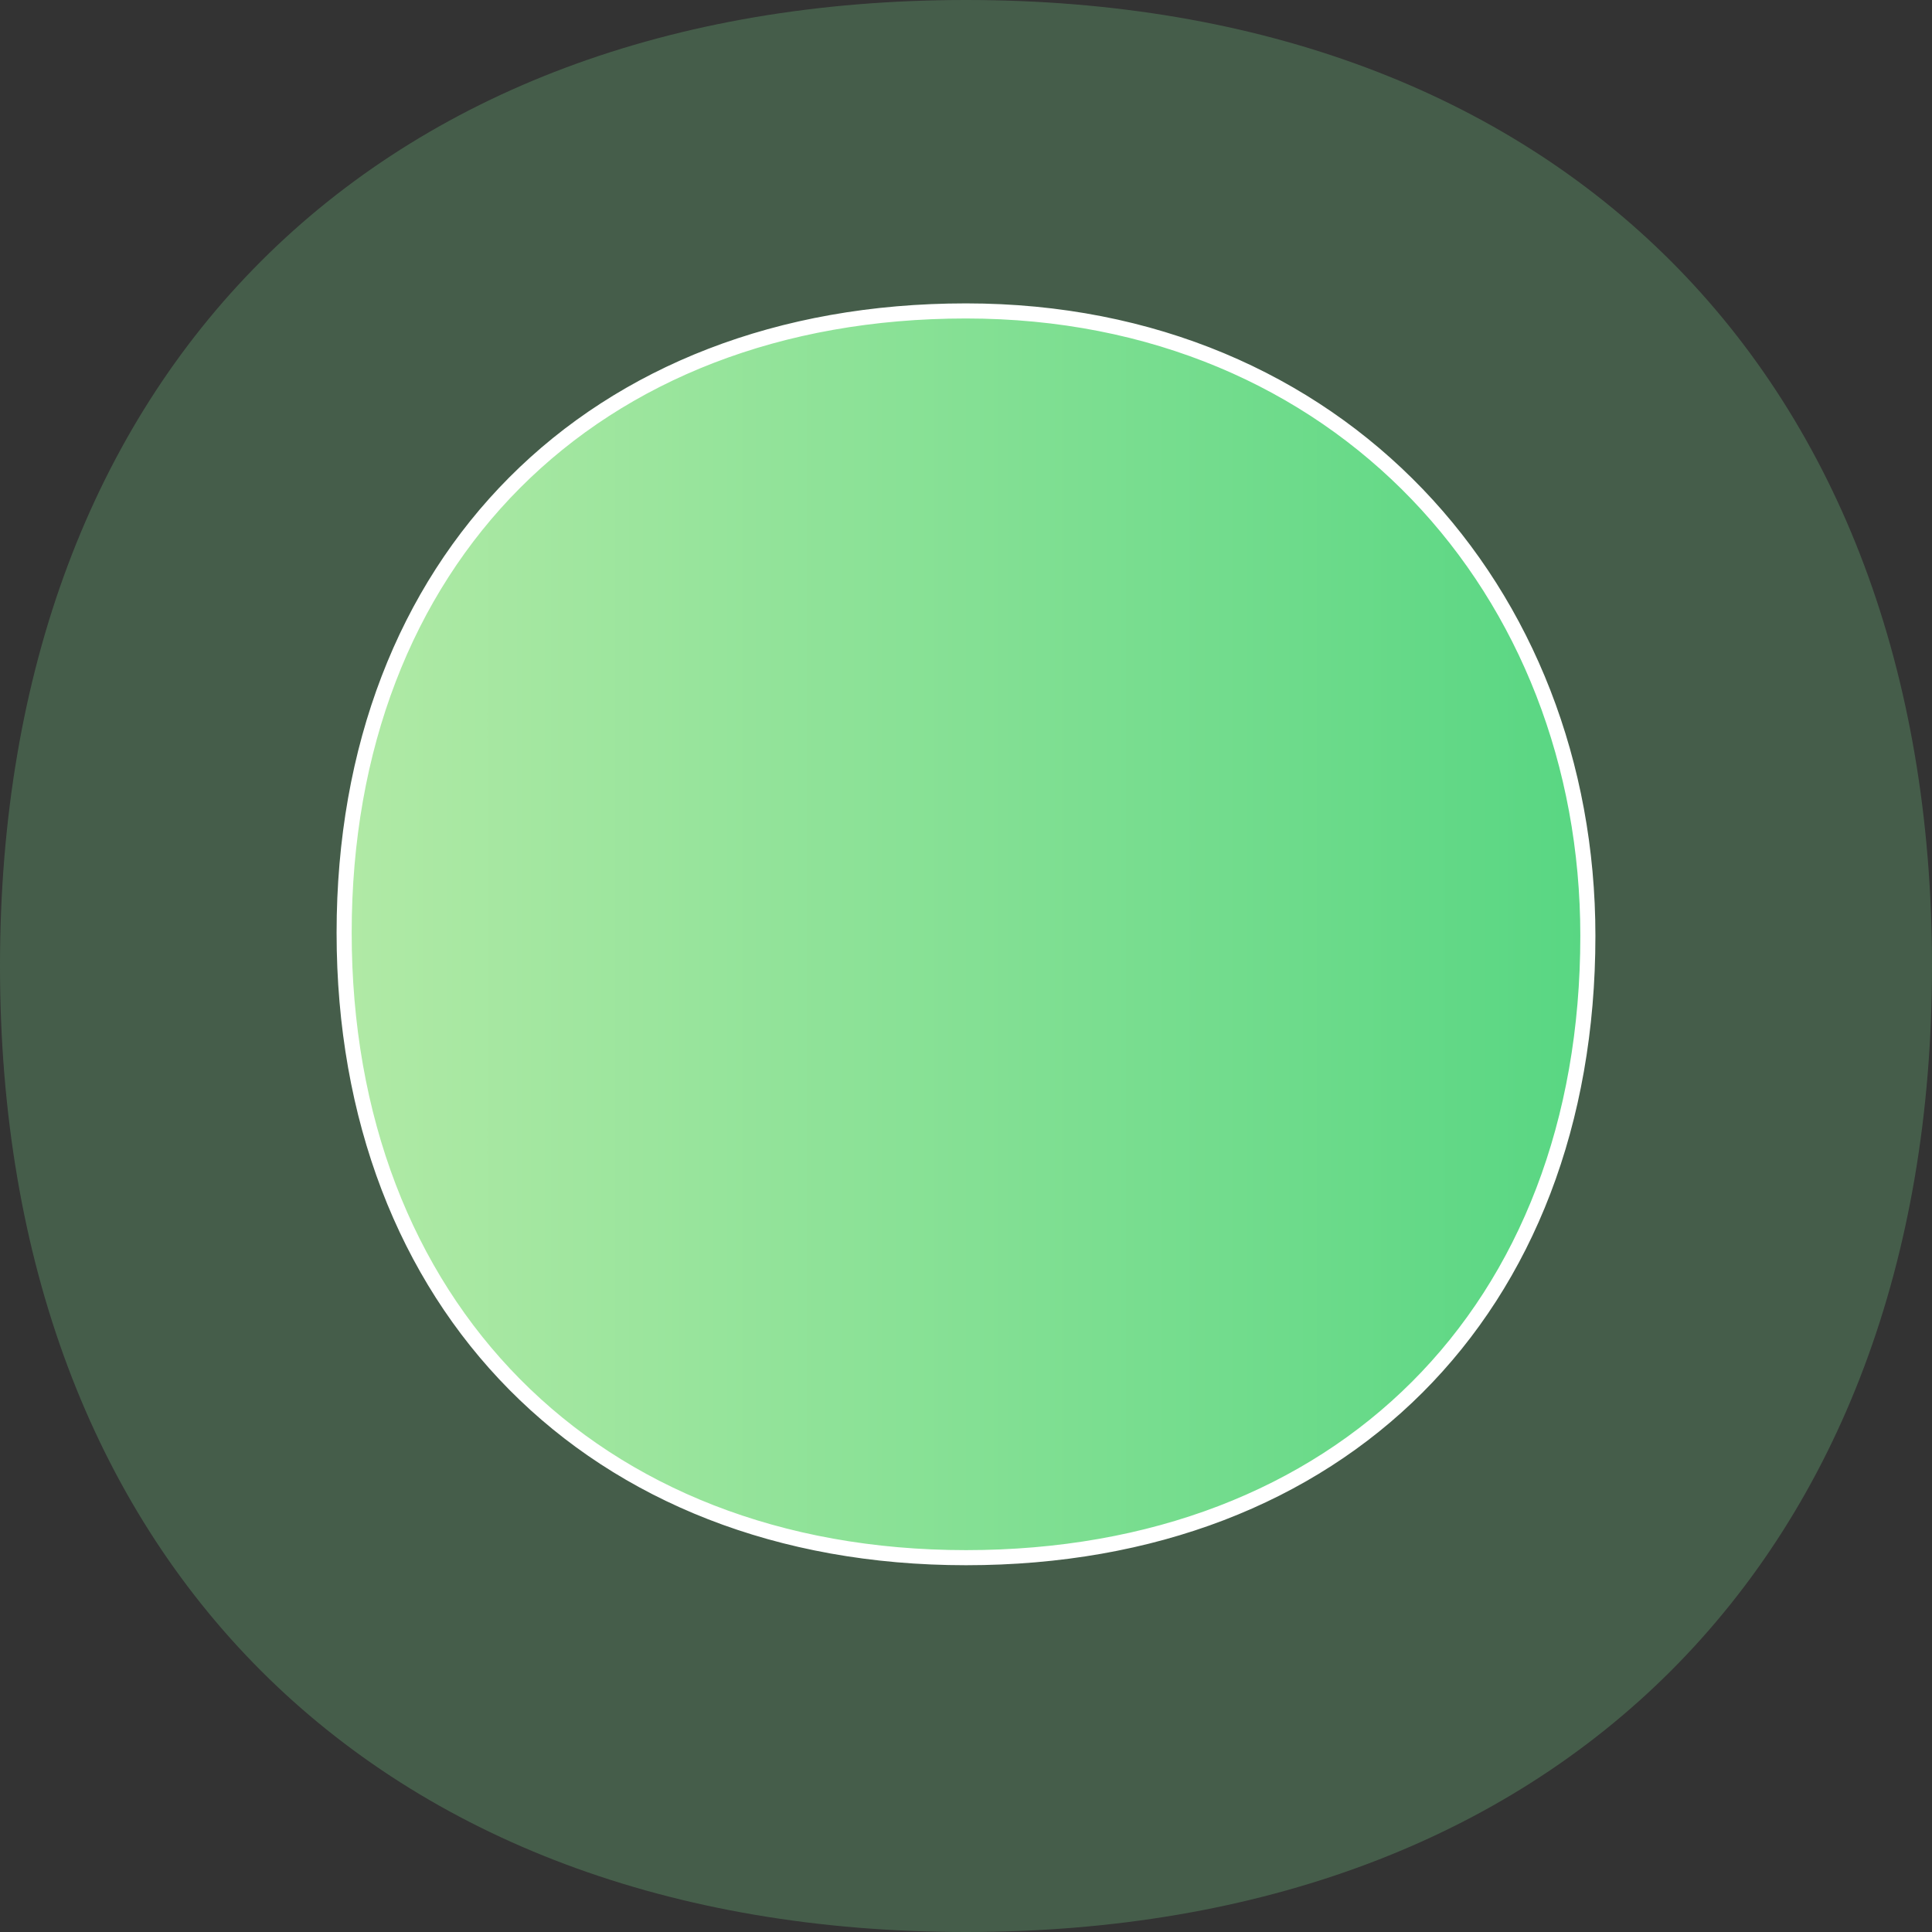
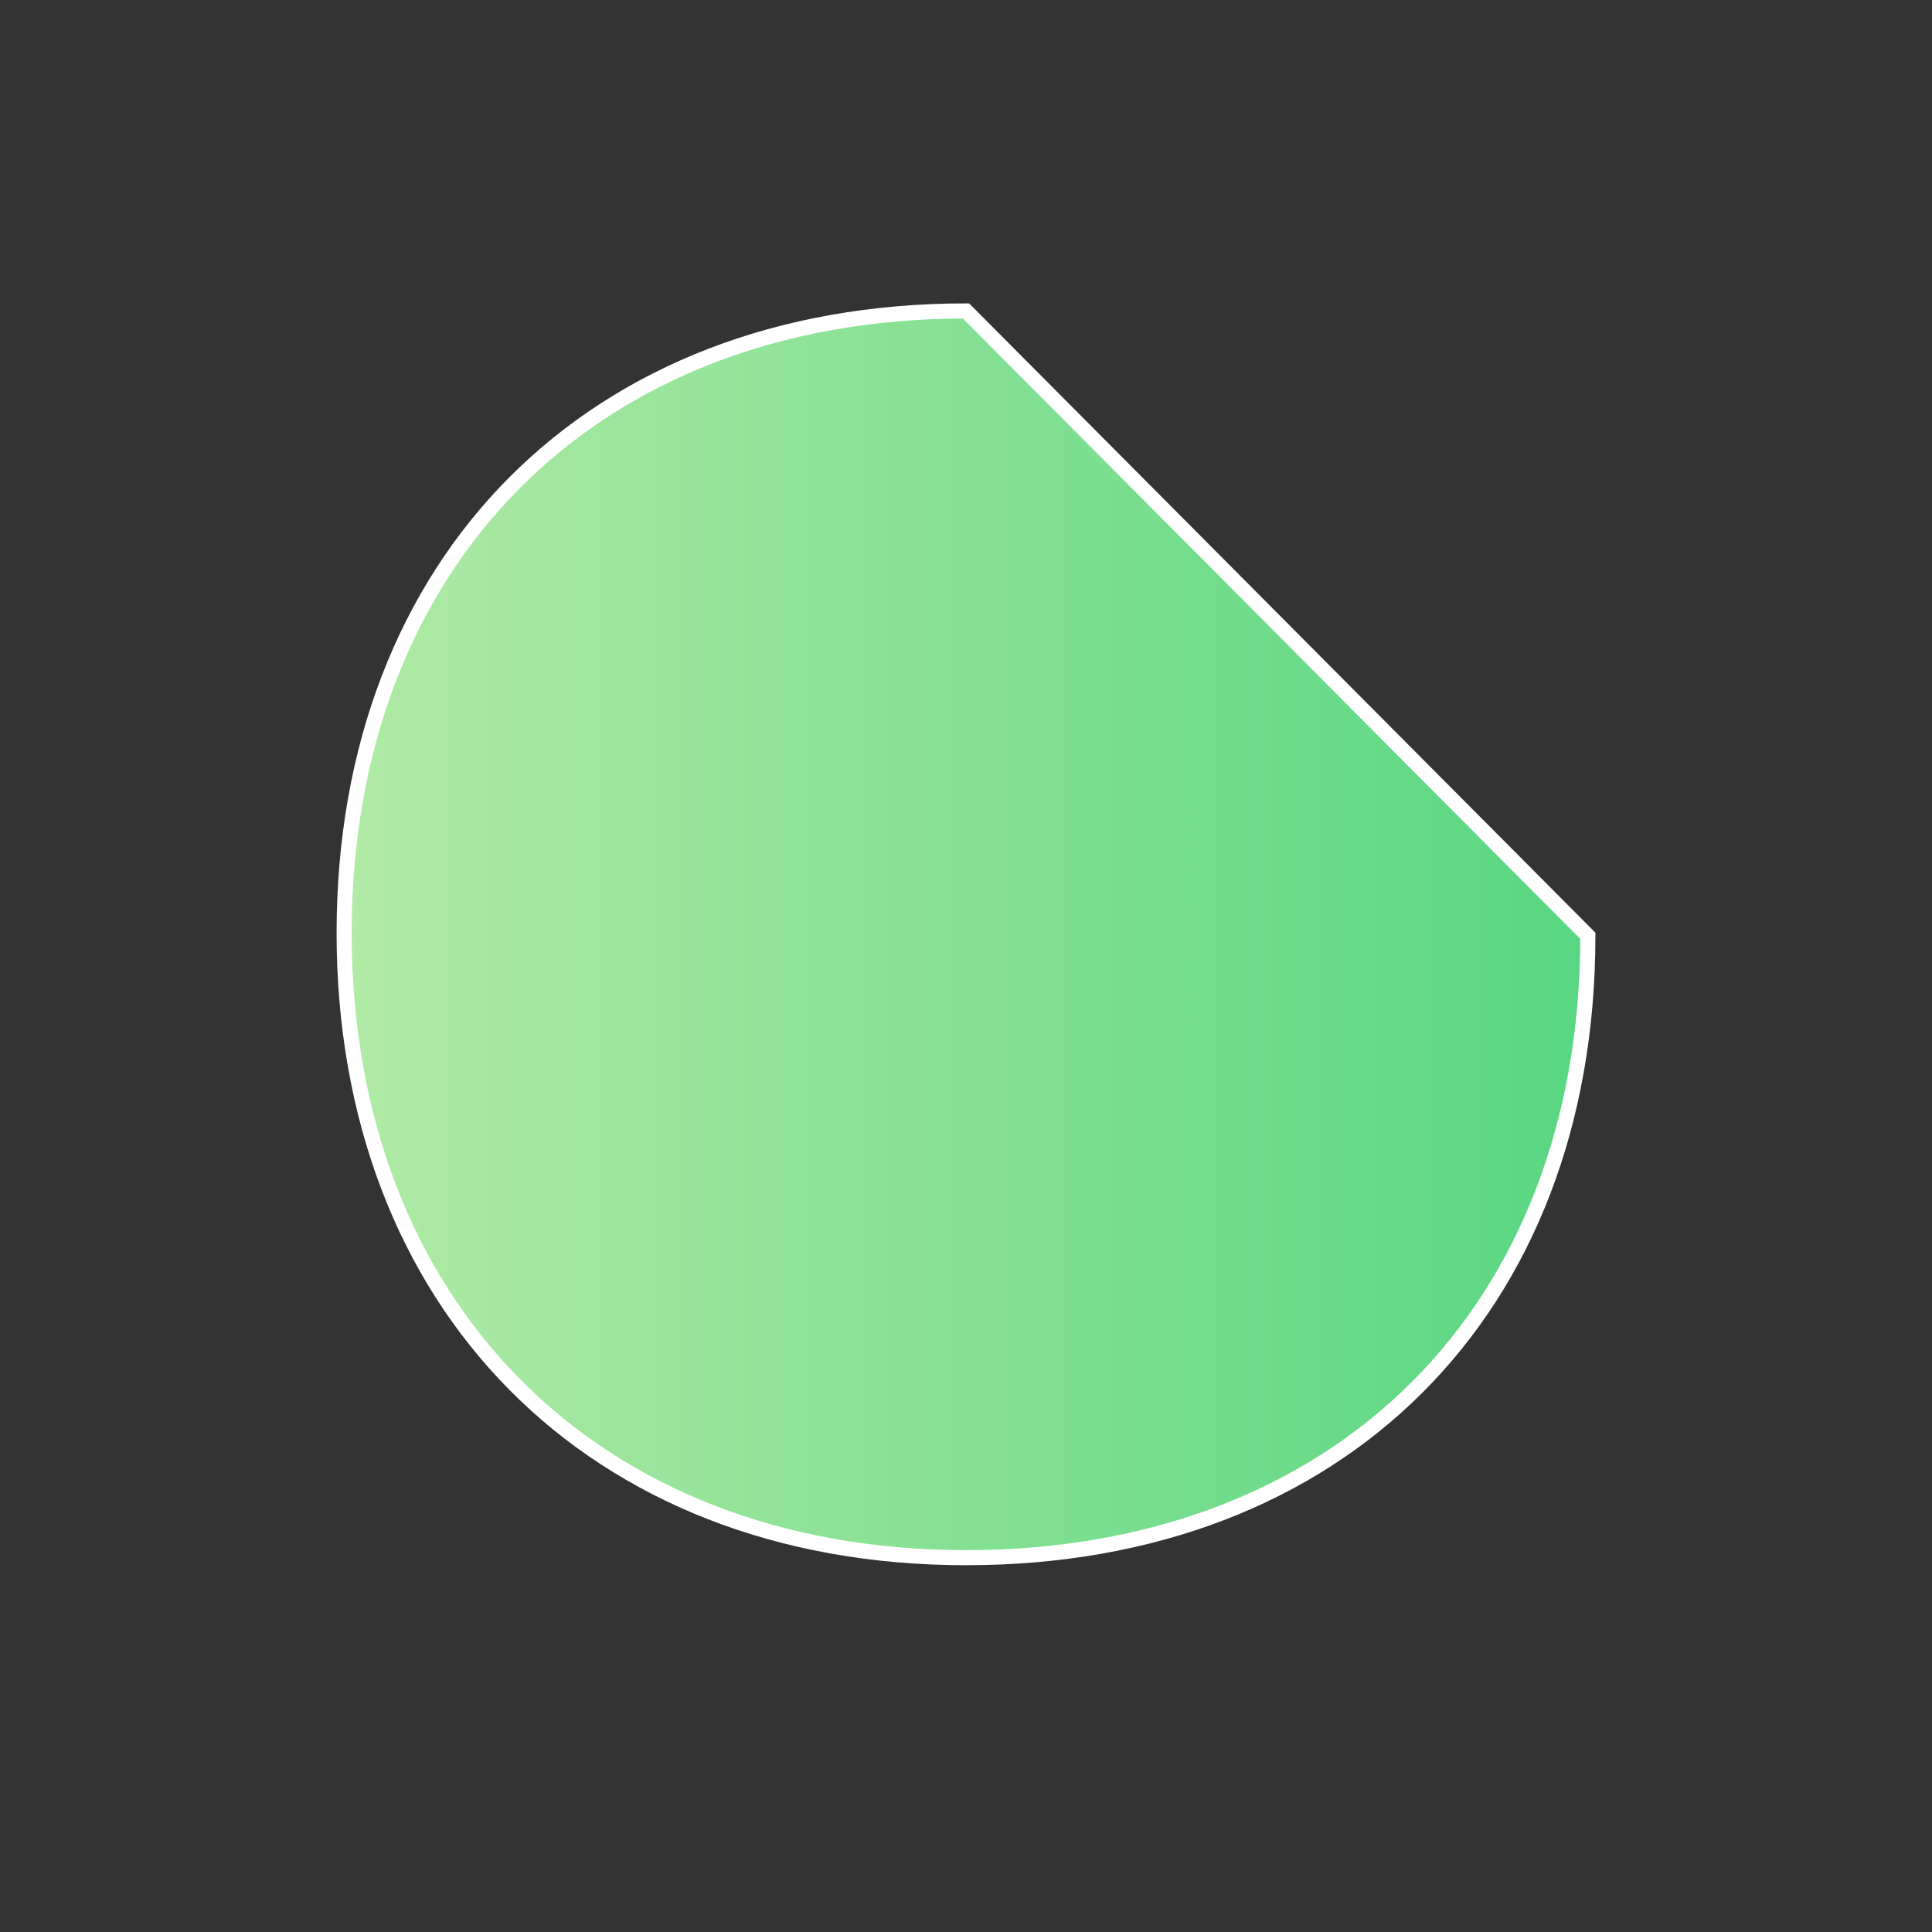
<svg xmlns="http://www.w3.org/2000/svg" version="1.1" id="Layer_1" x="0px" y="0px" viewBox="0 0 64 64" style="enable-background:new 0 0 64 64;" xml:space="preserve">
  <rect x="0" y="0" width="64" height="64" fill="#333333" stroke="none" />
  <style type="text/css">
	.st0{opacity:0.25;fill:#7DDF90;enable-background:new    ;}
	.st1{fill:url(#SVGID_1_);stroke:#FFFFFF;stroke-width:0.5;stroke-miterlimit:10;}
</style>
  <g>
-     <path class="st0" d="M32,0C12.4,0,0,12.4,0,32c0,19.6,12.4,32,32,32s32-12.4,32-32S51.6,0,32,0z" />
    <linearGradient id="SVGID_1_" gradientUnits="userSpaceOnUse" x1="10.85" y1="32.922" x2="53.15" y2="32.922" gradientTransform="matrix(1 0 0 -1 0 63.89)">
      <stop offset="0" style="stop-color:#B2EAA6" />
      <stop offset="1" style="stop-color:#57D682" />
    </linearGradient>
-     <path class="st1" d="M32,10.3c-12.4,0-20.6,8.3-20.6,20.6S19.6,51.6,32,51.6S52.6,43.4,52.6,31C52.6,19.6,44.4,10.3,32,10.3z" />
+     <path class="st1" d="M32,10.3c-12.4,0-20.6,8.3-20.6,20.6S19.6,51.6,32,51.6S52.6,43.4,52.6,31z" />
  </g>
</svg>